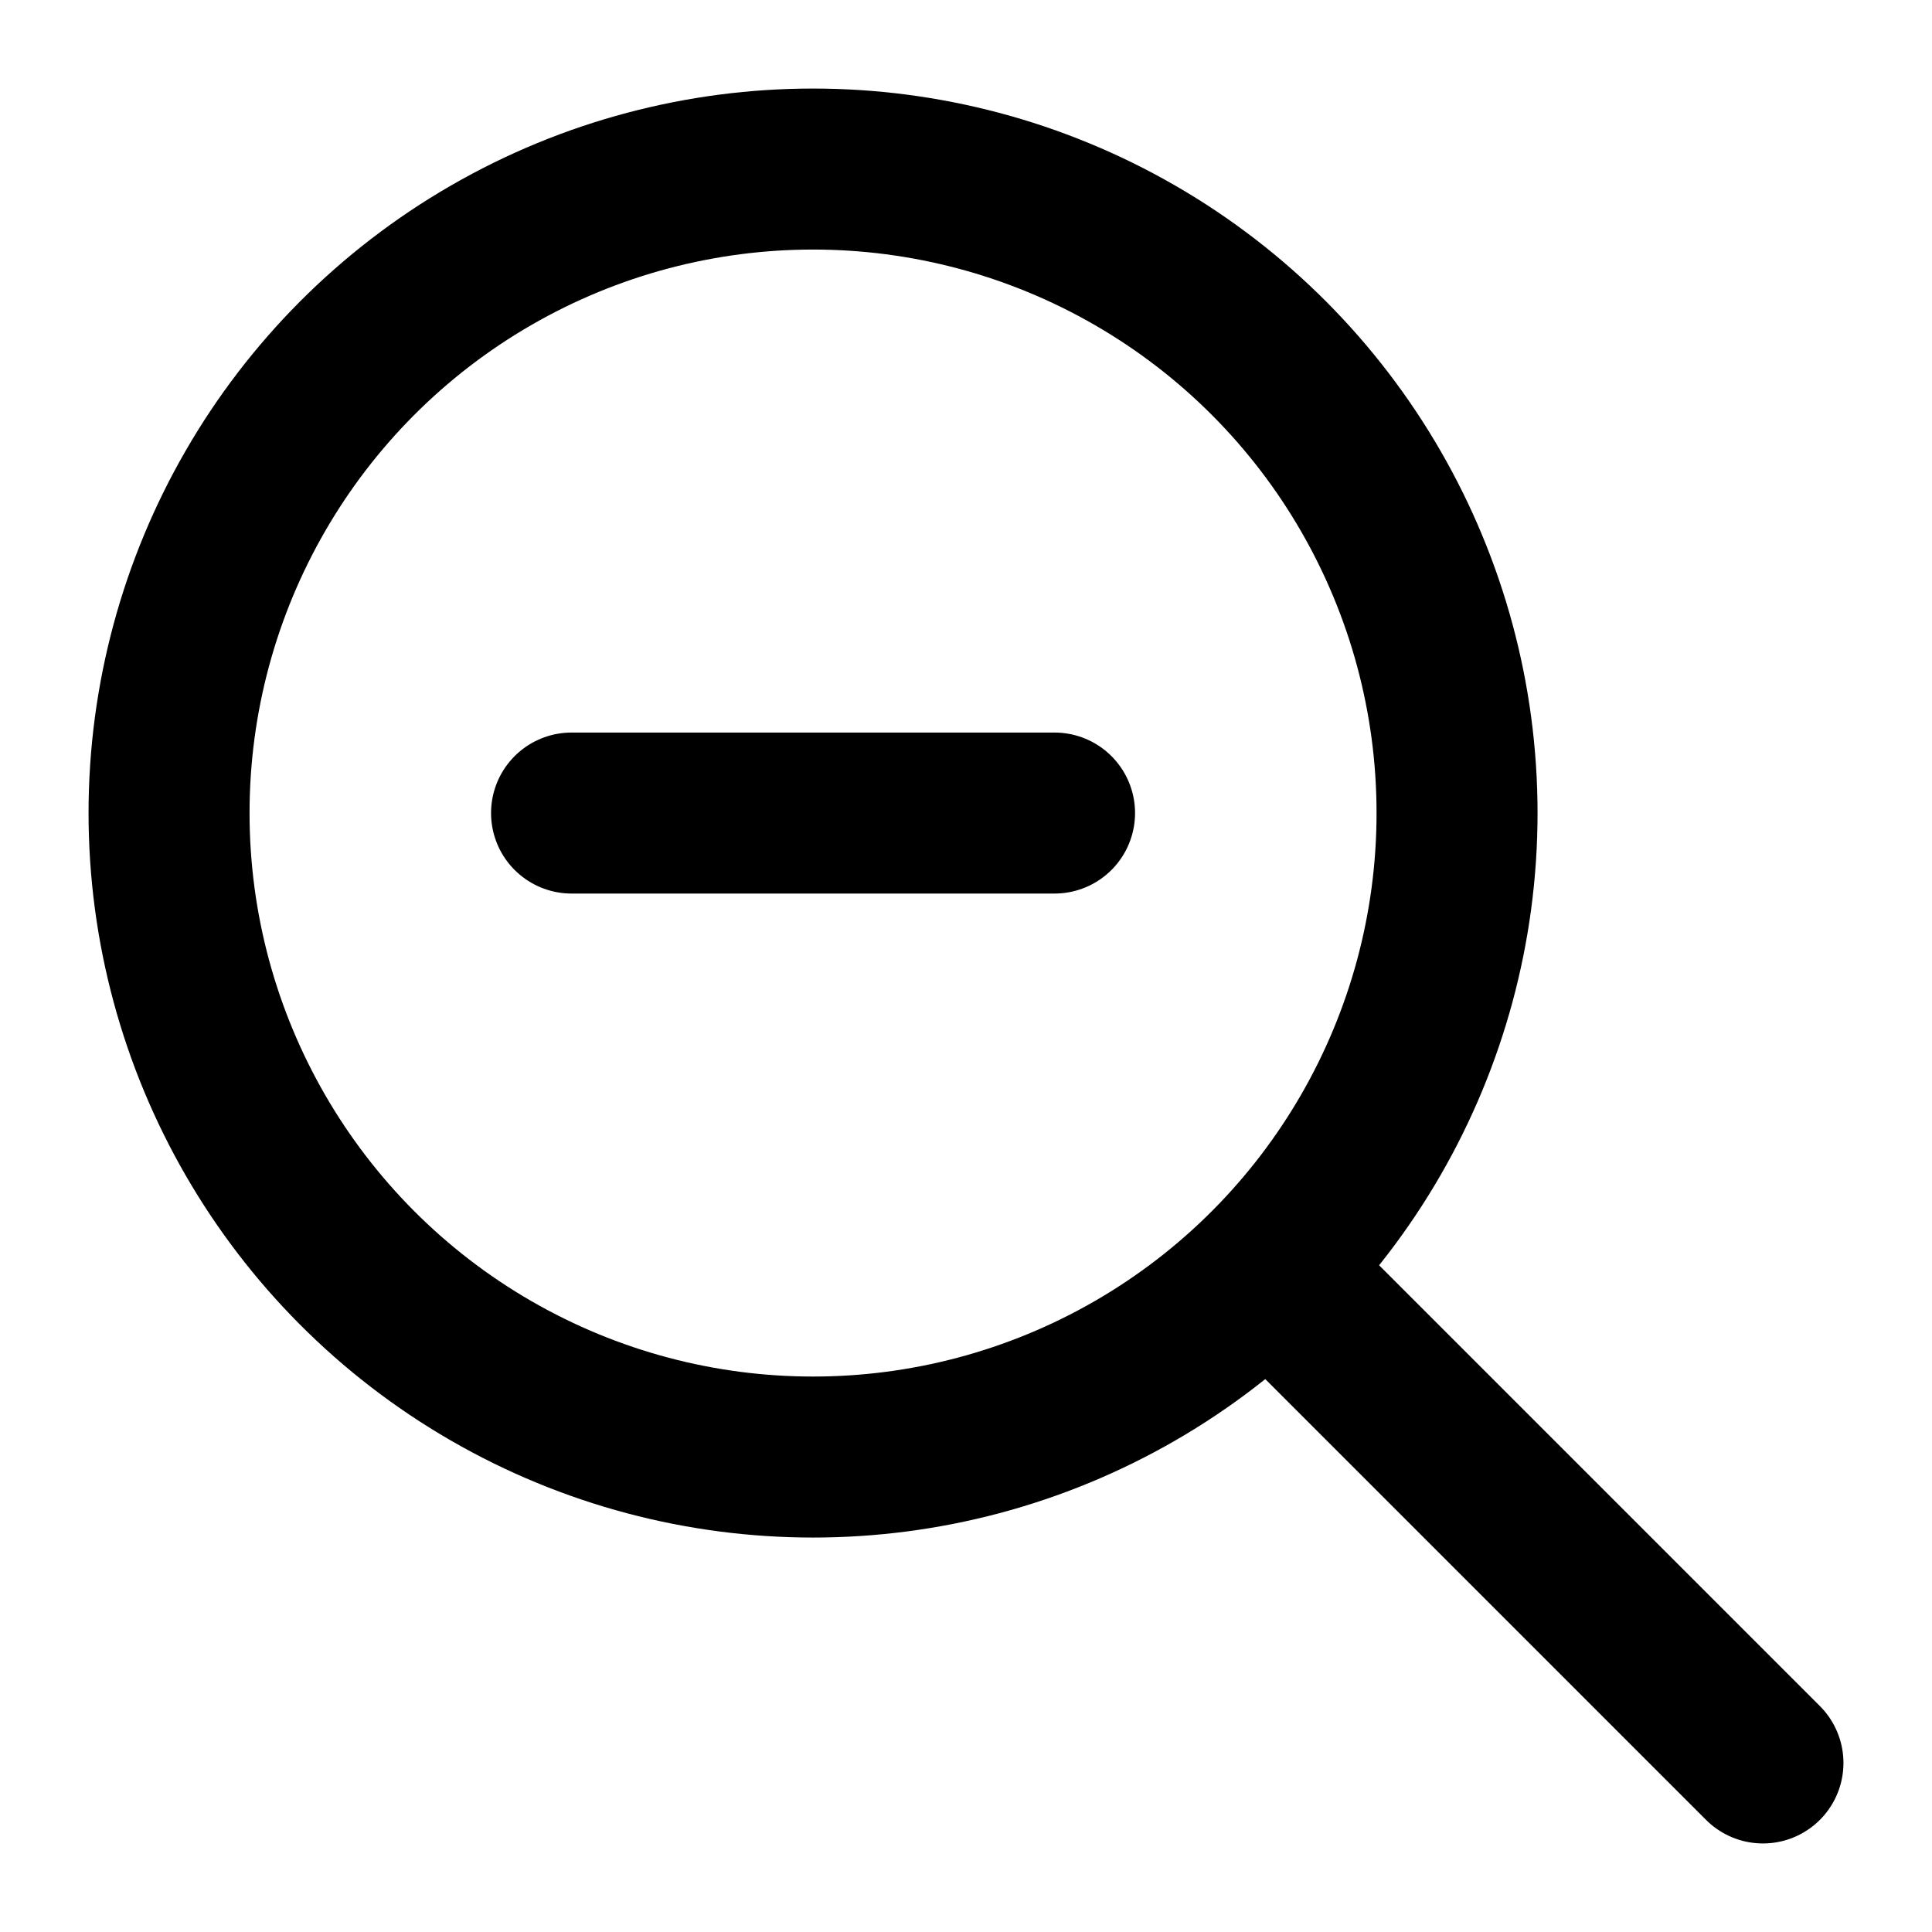
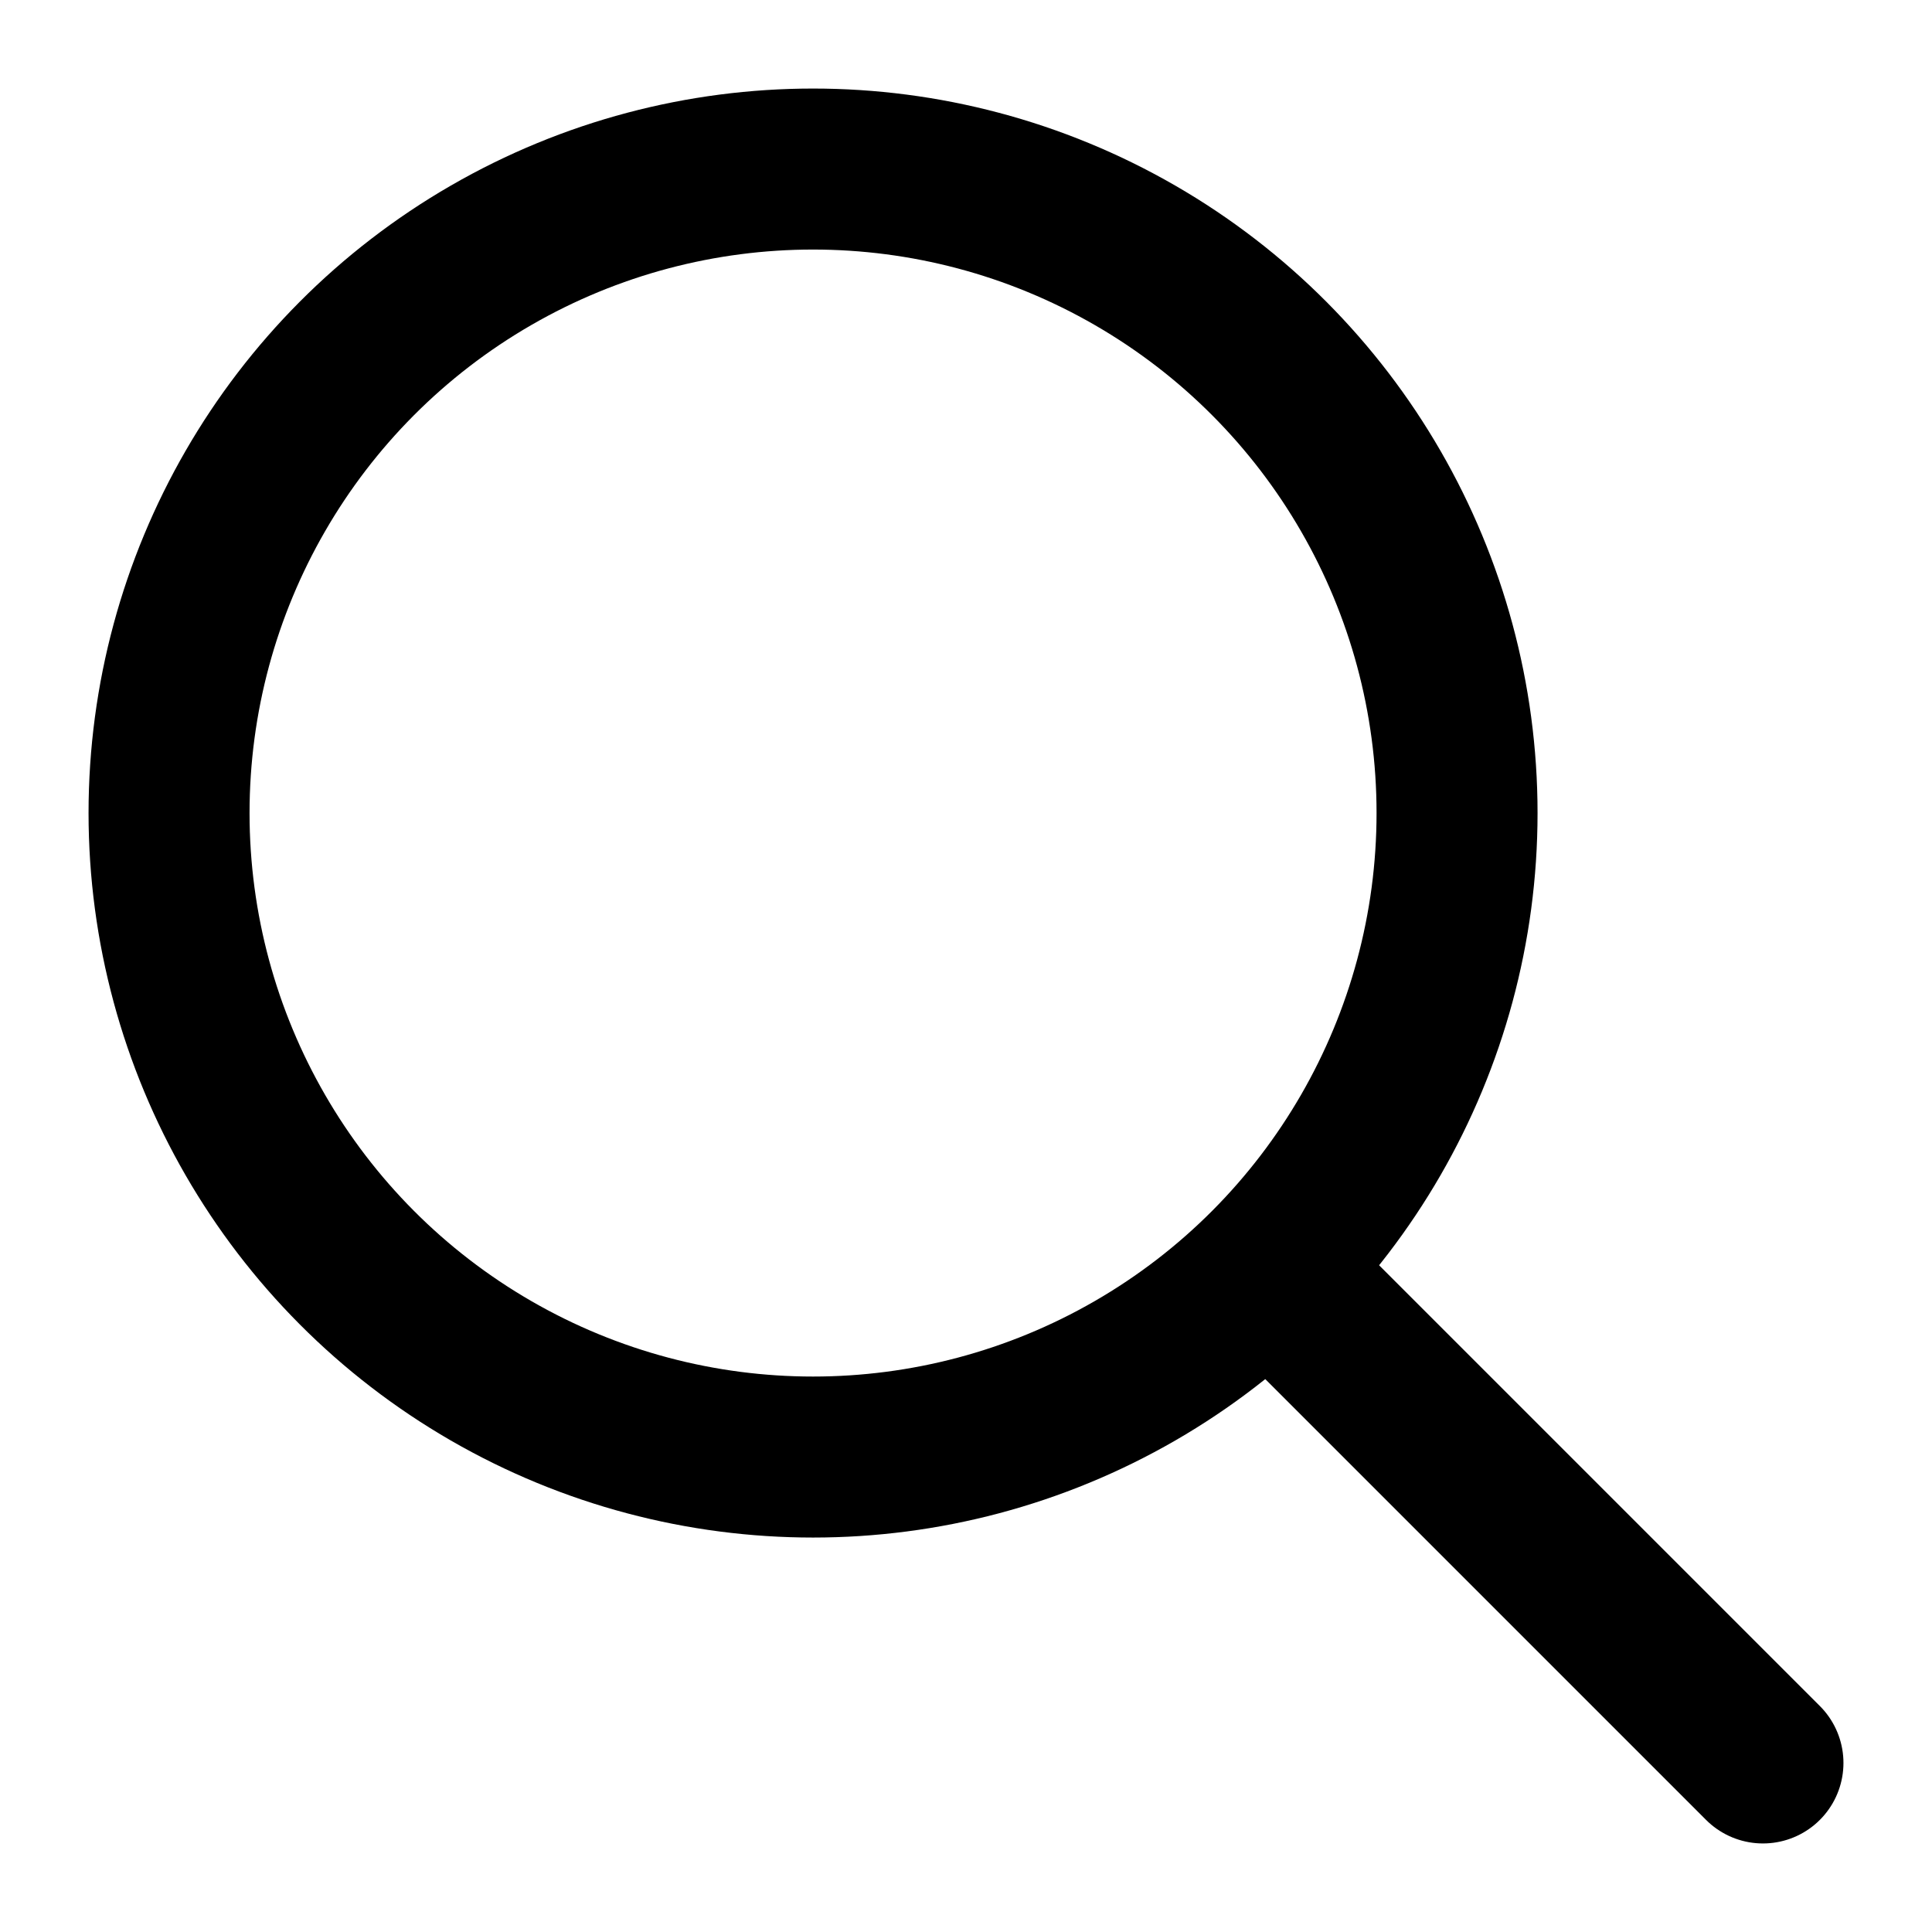
<svg xmlns="http://www.w3.org/2000/svg" width="800px" height="800px" viewBox="0 0 24 24">
  <title />
  <g id="Complete">
    <g id="zoom-out">
      <g>
        <circle cx="10.1" cy="10.1" fill="none" r="8" stroke="#000000" stroke-linecap="round" stroke-linejoin="round" stroke-width="2" />
        <line fill="none" stroke="#000000" stroke-linecap="round" stroke-linejoin="round" stroke-width="2" x1="21.9" x2="16.3" y1="21.9" y2="16.3" />
-         <line fill="none" stroke="#000000" stroke-linecap="round" stroke-linejoin="round" stroke-width="2" x1="13.1" x2="7.1" y1="10.1" y2="10.1" />
      </g>
    </g>
  </g>
</svg>